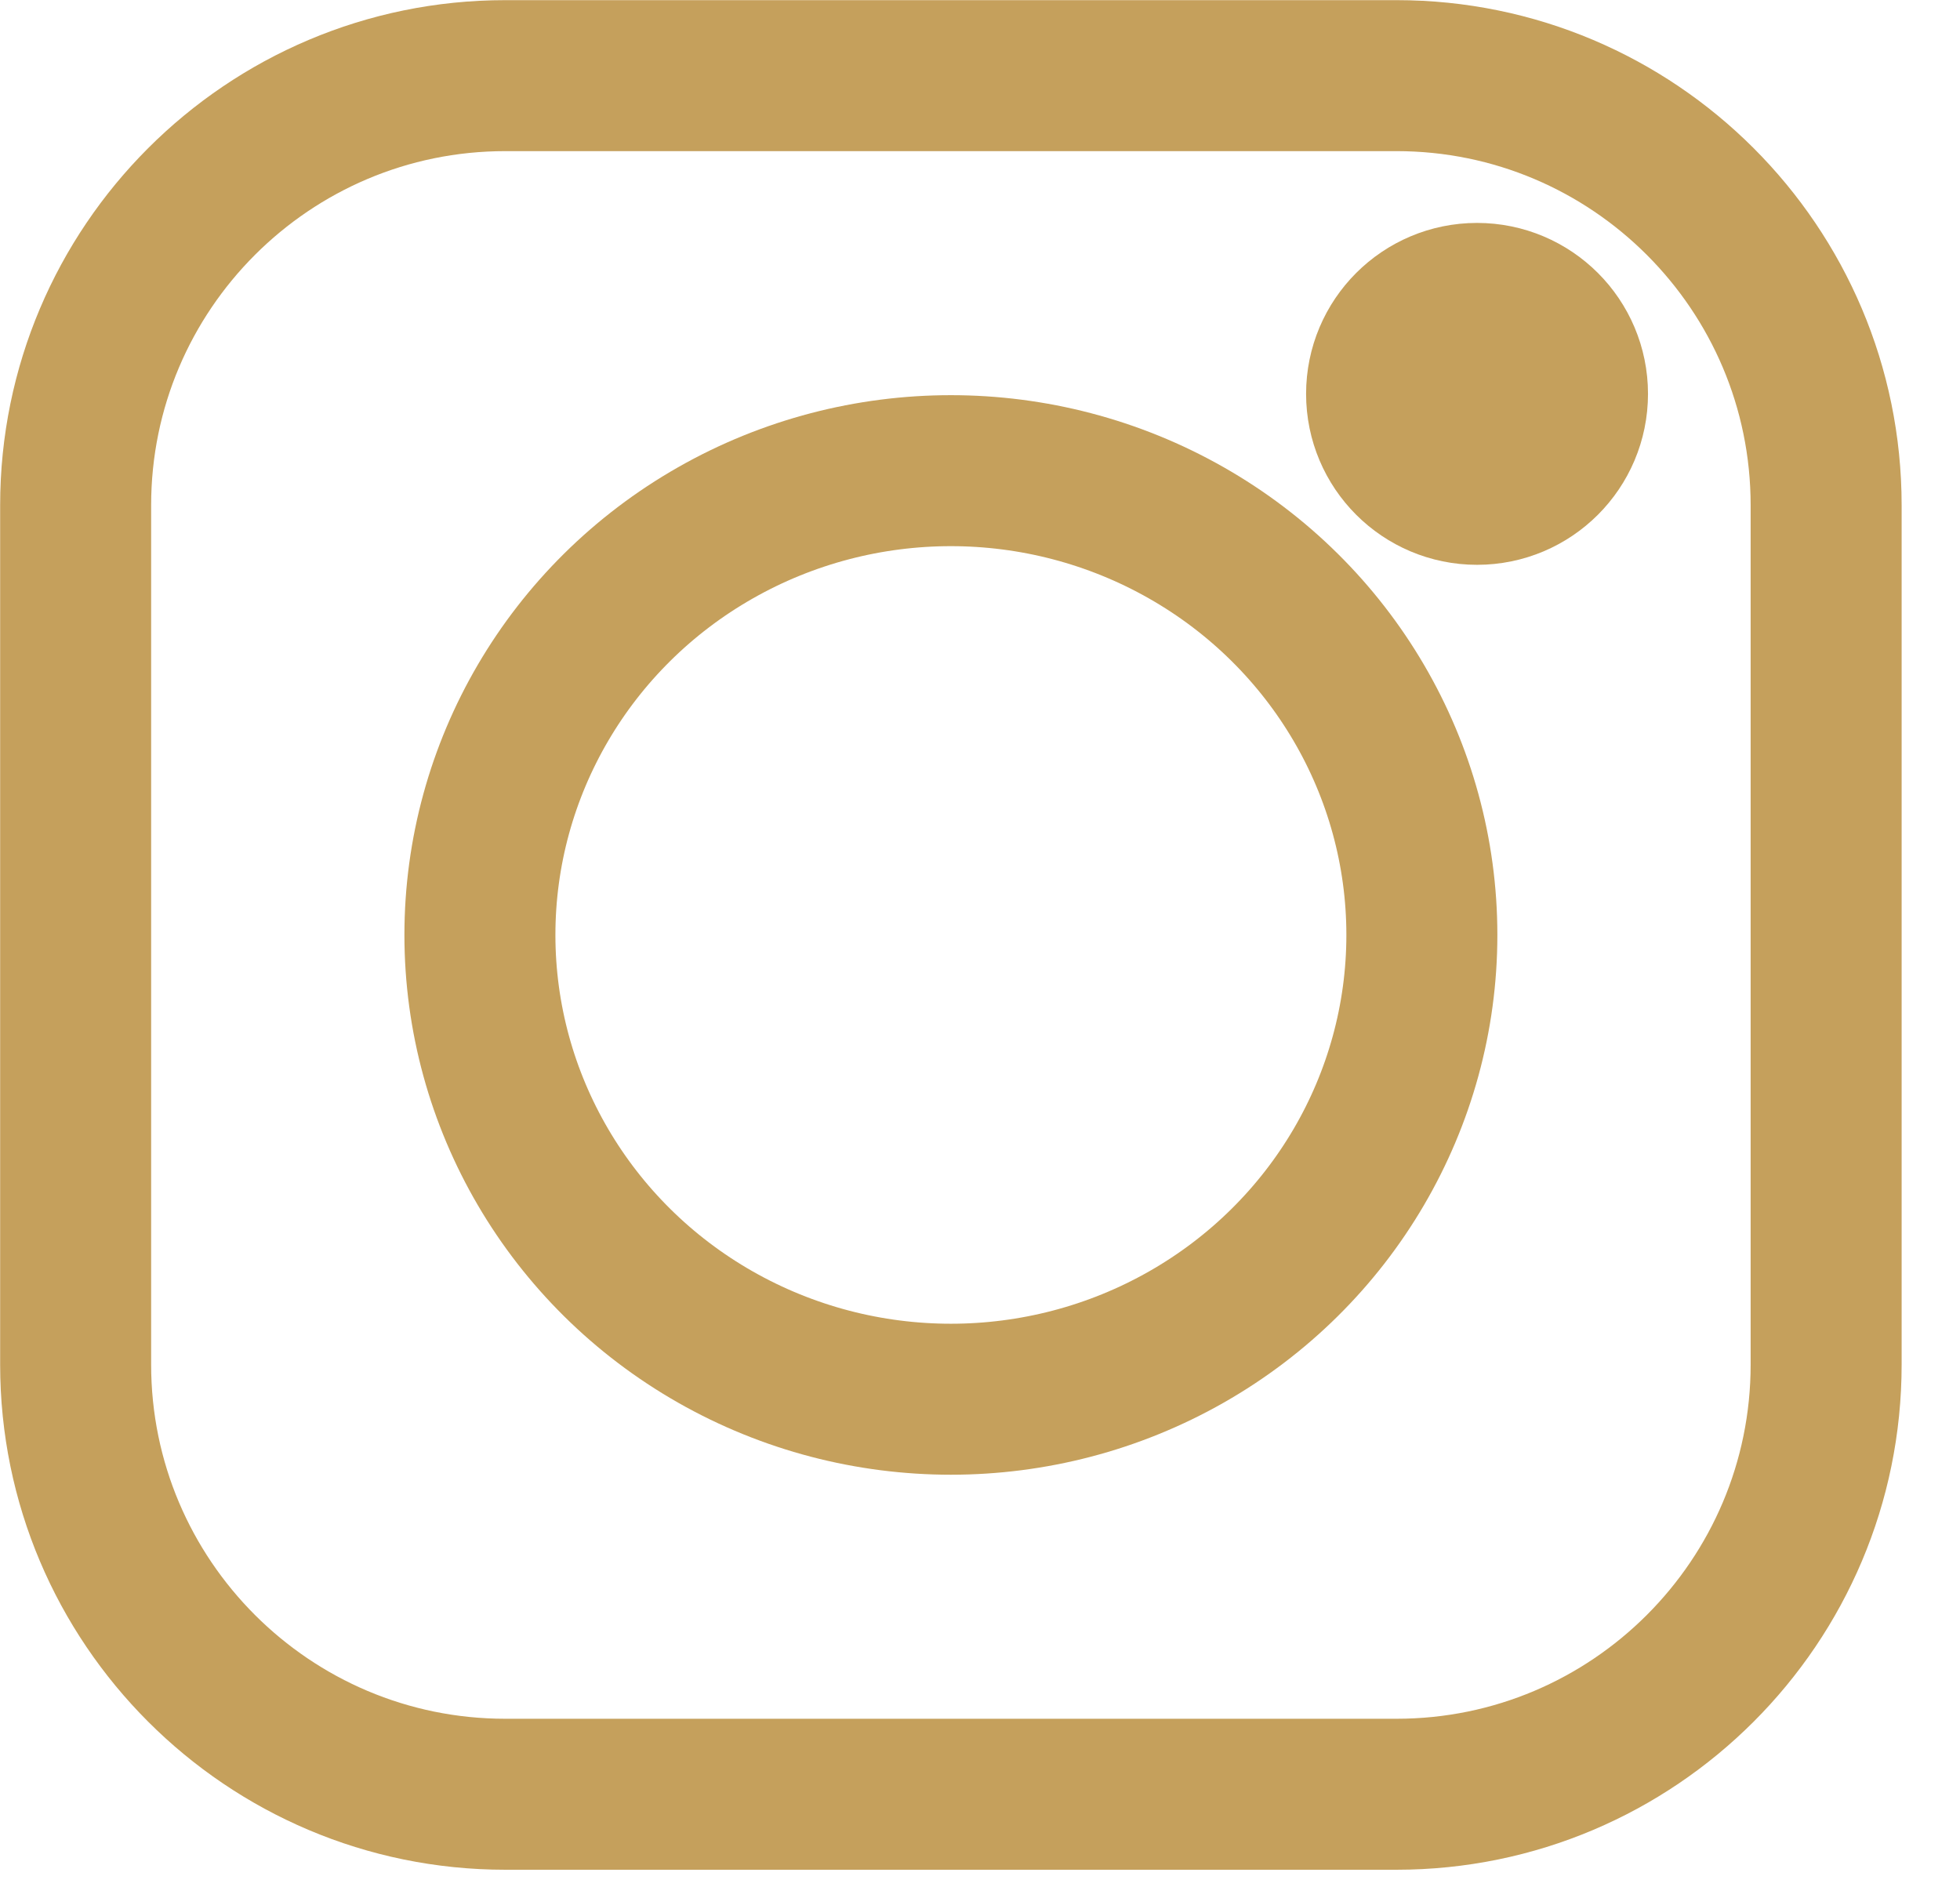
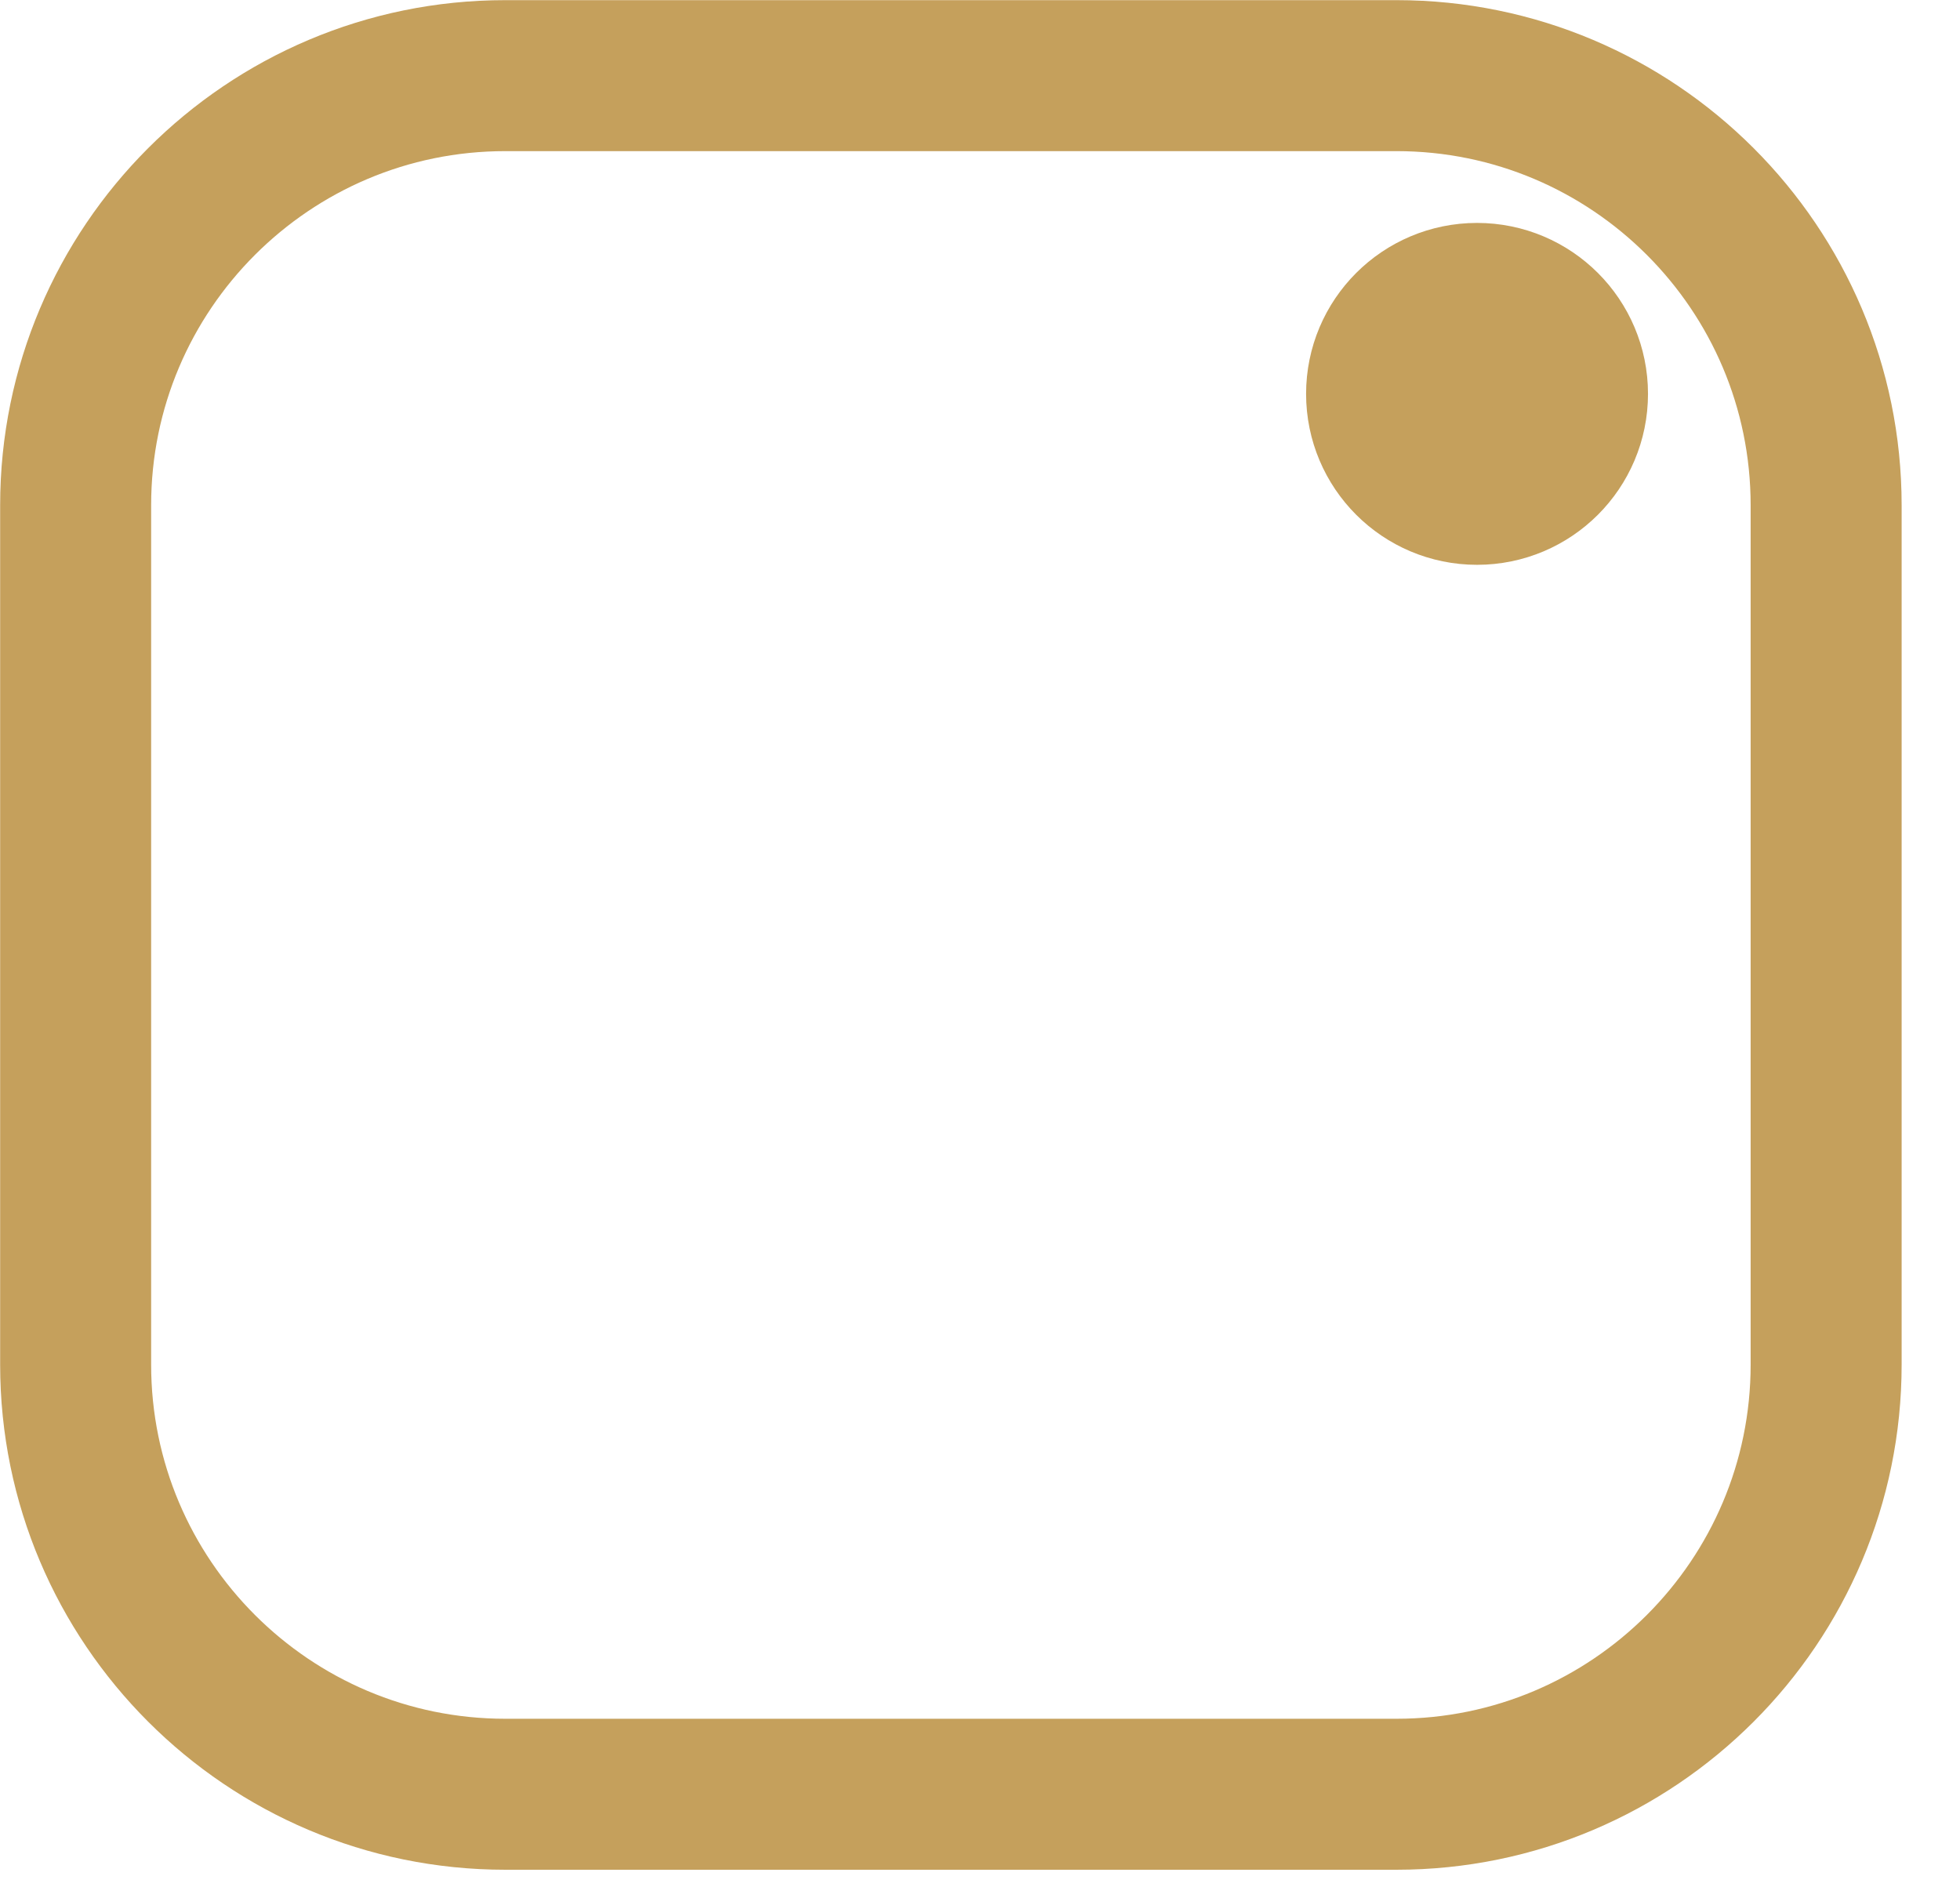
<svg xmlns="http://www.w3.org/2000/svg" width="100%" height="100%" viewBox="0 0 27 26" version="1.1" xml:space="preserve" style="fill-rule:evenodd;clip-rule:evenodd;stroke-linecap:round;stroke-linejoin:round;stroke-miterlimit:1.5;">
  <g>
    <path d="M25.156,6.961l0,11.838c0,3.266 -2.652,5.919 -5.919,5.919l-12.276,-0c-3.267,-0 -5.919,-2.653 -5.919,-5.919l-0,-11.838c-0,-3.267 2.652,-5.919 5.919,-5.919l12.276,-0c3.267,-0 5.919,2.652 5.919,5.919Z" style="fill:none;stroke:#c5a05c;stroke-width:2.08px;" />
    <circle cx="20.347" cy="5.426" r="1.315" style="fill:#c5a05c;stroke:#c5a05c;stroke-width:2.08px;" />
-     <ellipse cx="13.099" cy="12.88" rx="6.488" ry="6.396" style="fill:none;stroke:#c5a05c;stroke-width:2.08px;" />
  </g>
</svg>